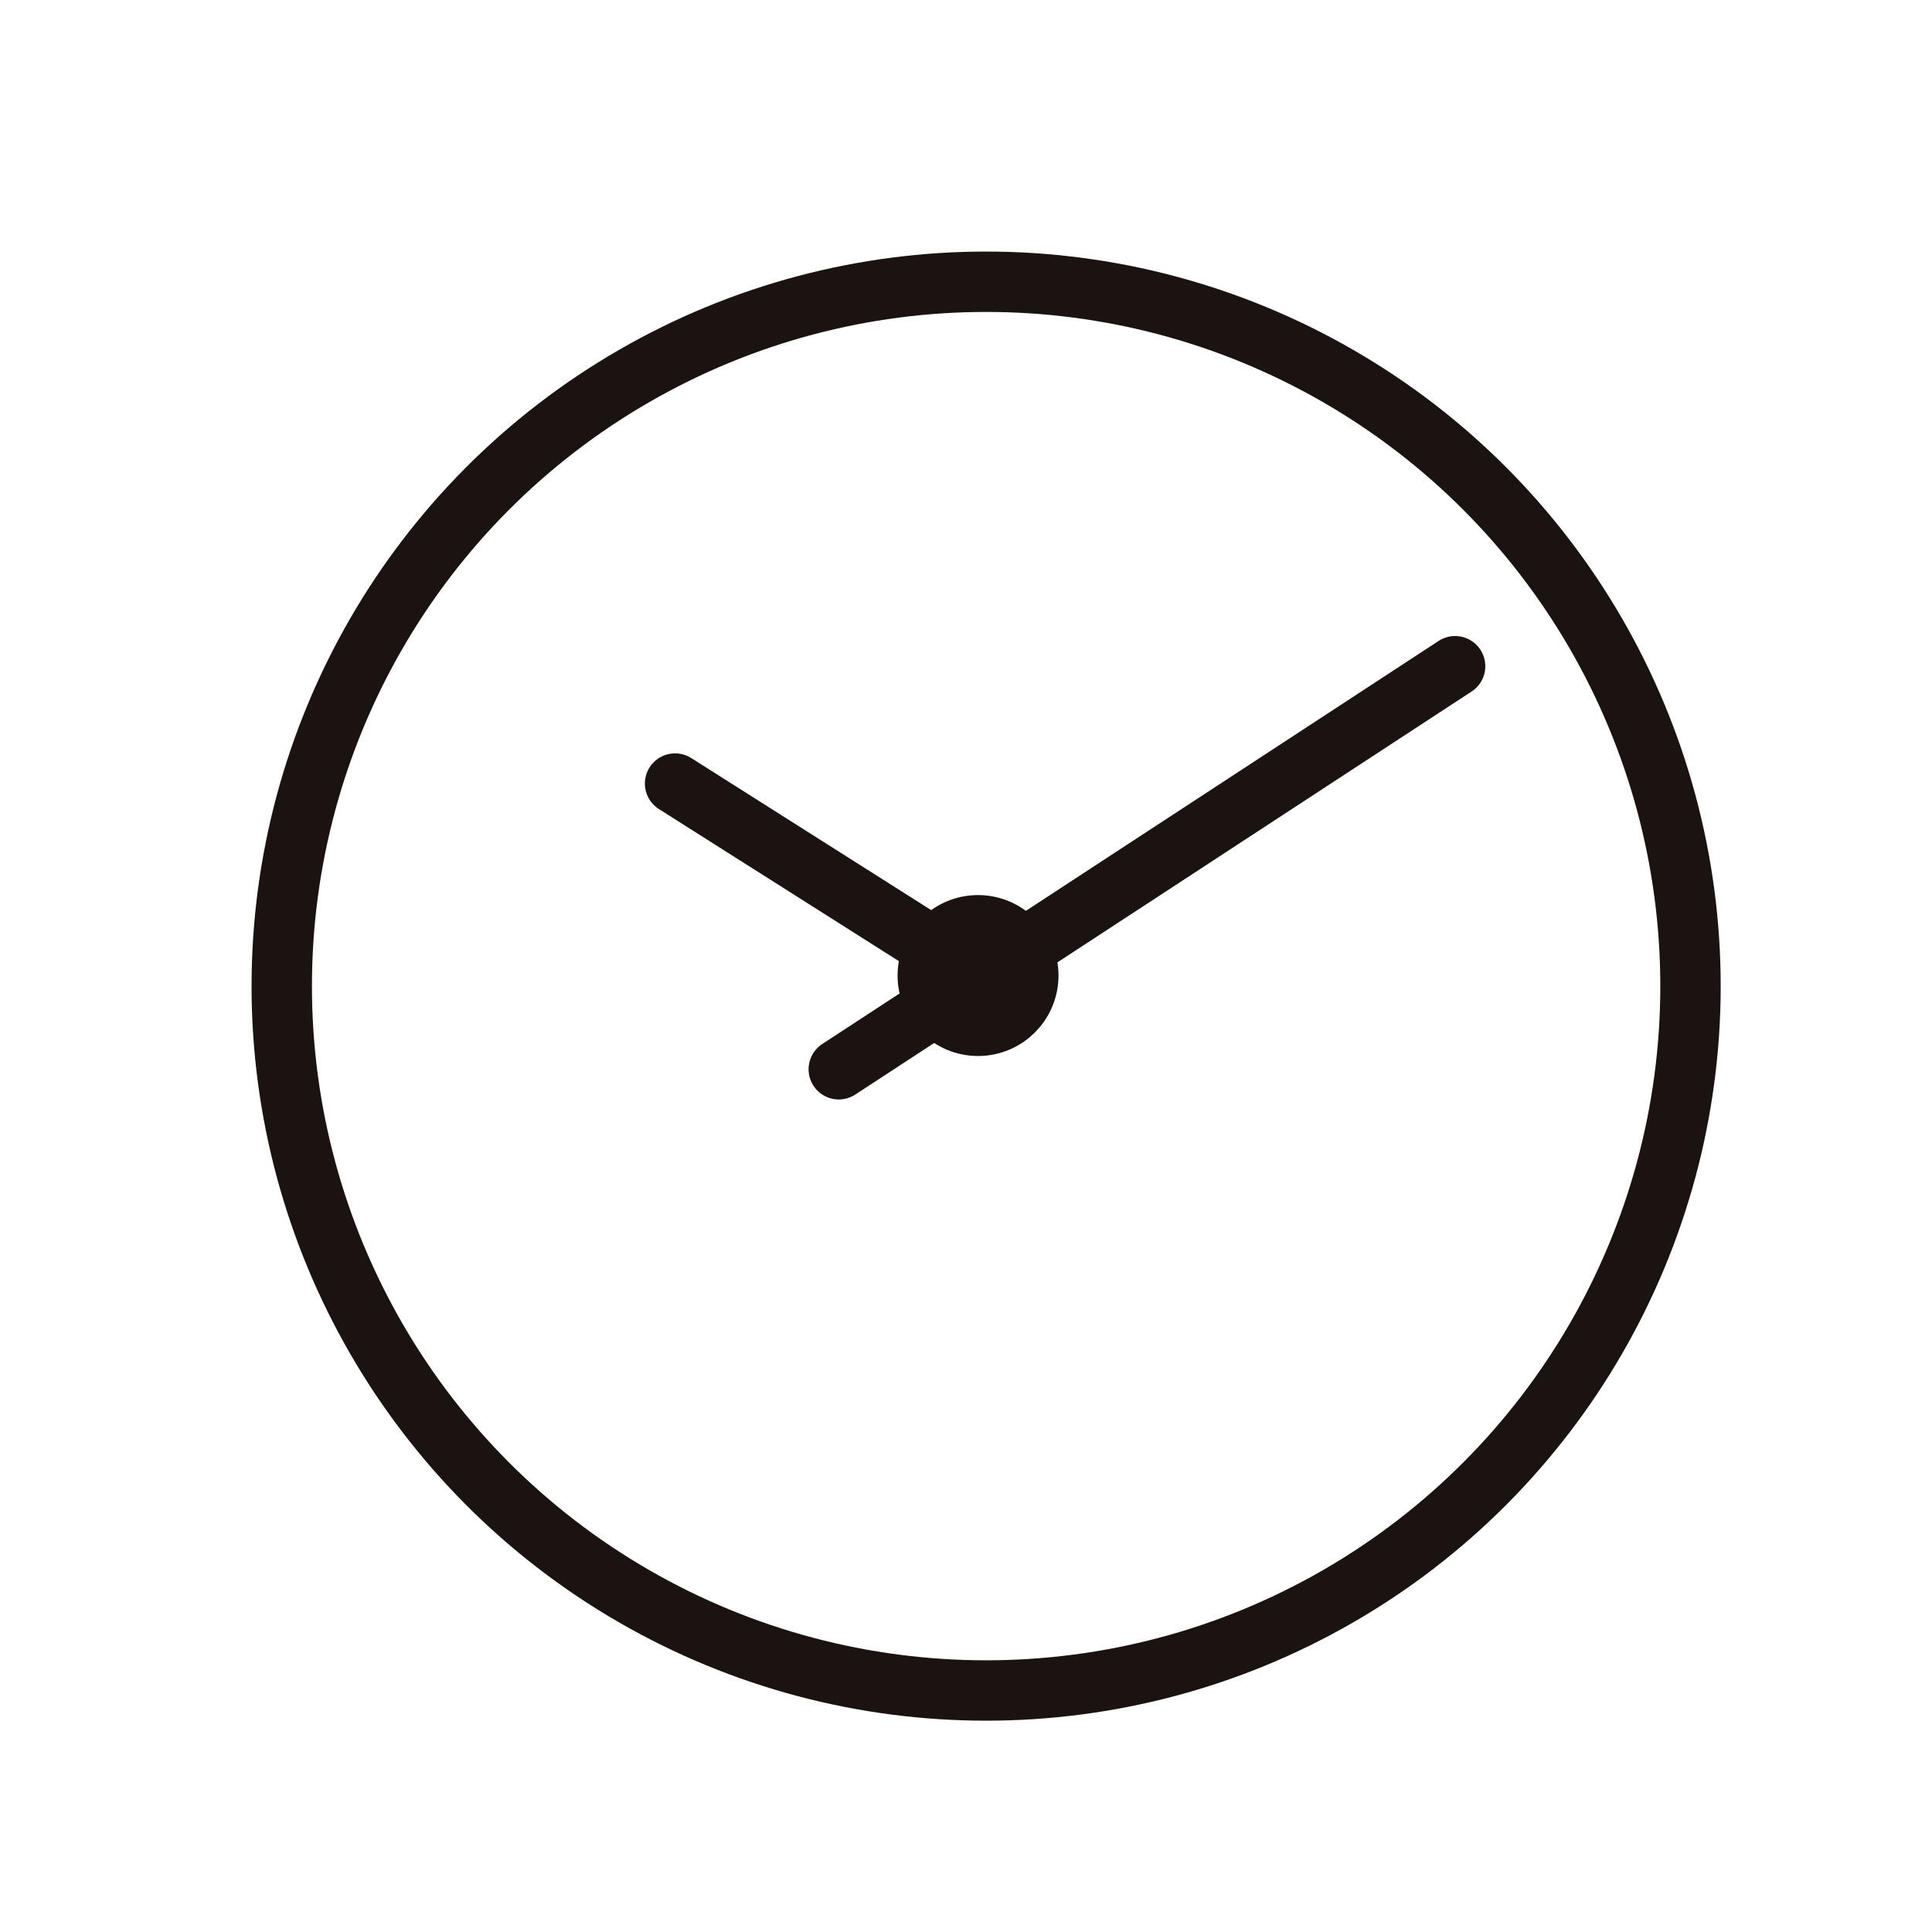
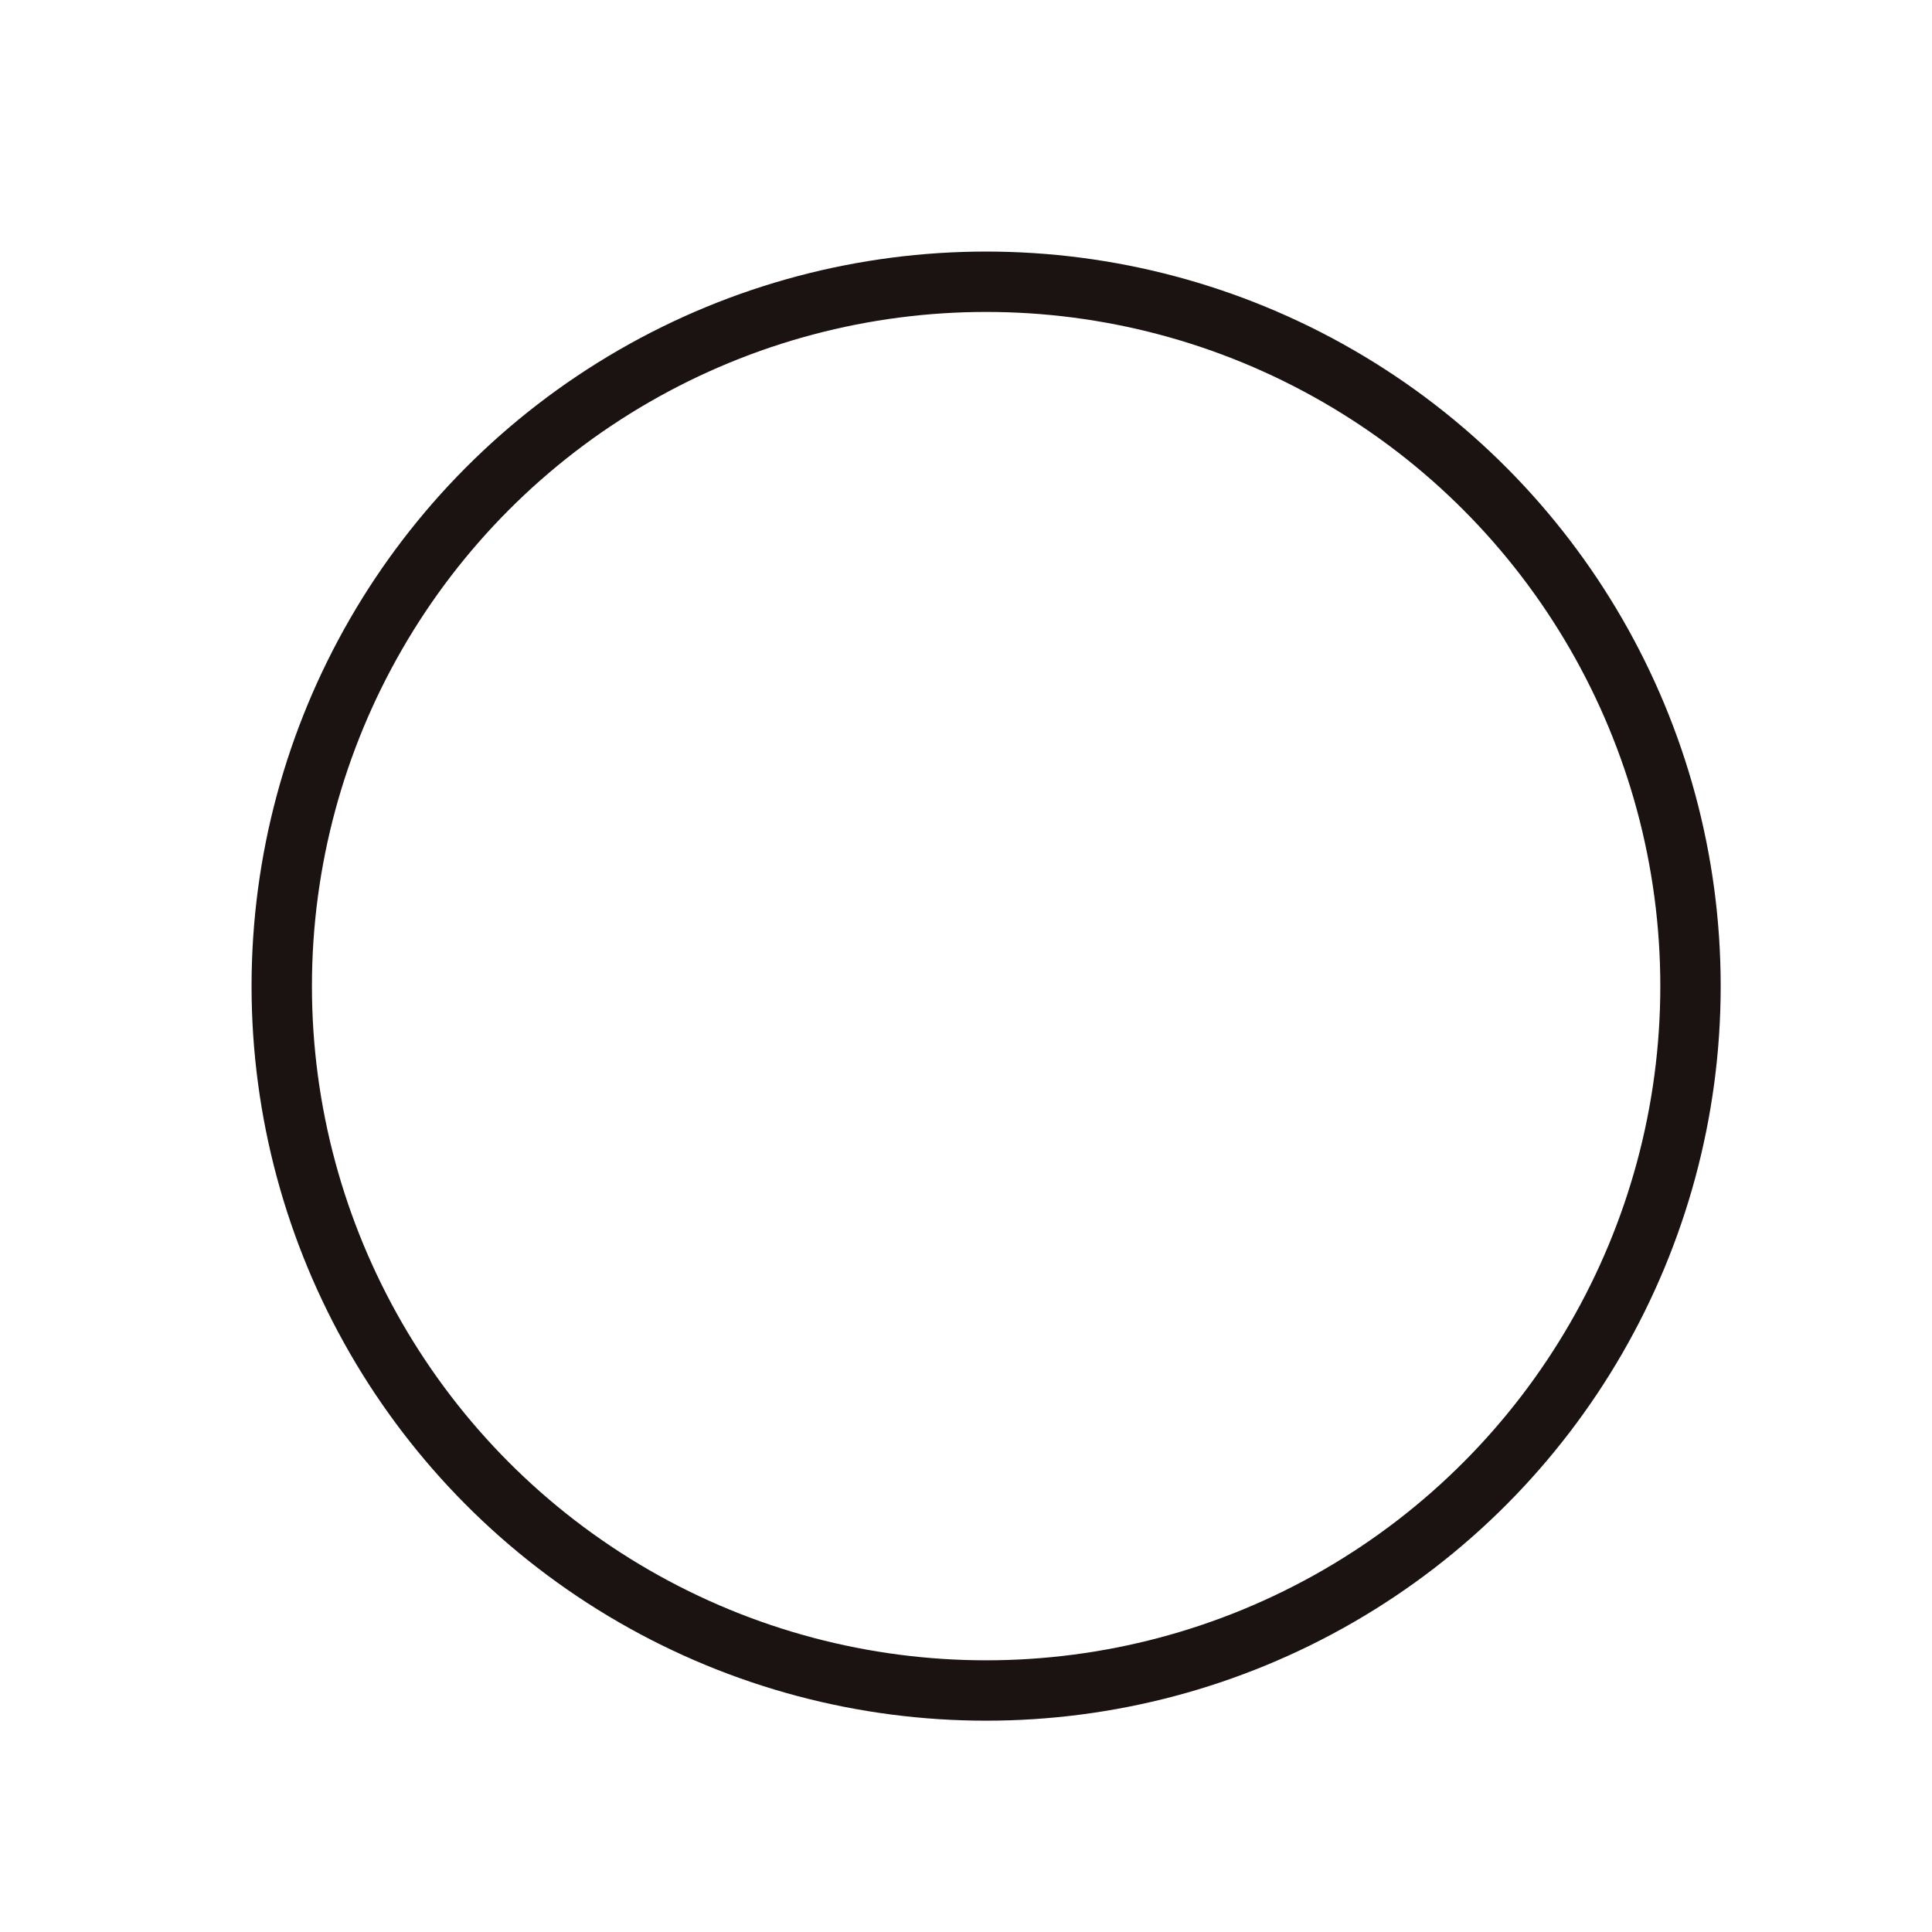
<svg xmlns="http://www.w3.org/2000/svg" width="48" height="48" viewBox="0 0 48 48">
  <g id="グループ_417" data-name="グループ 417" transform="translate(-826 -603)">
-     <rect id="長方形_458" data-name="長方形 458" width="48" height="48" transform="translate(826 603)" fill="none" />
    <g id="グループ_253" data-name="グループ 253" transform="translate(-19 109.897)">
      <circle id="楕円形_43" data-name="楕円形 43" cx="17.5" cy="17.5" r="17.5" transform="translate(852 500.103)" fill="none" stroke="#1a1311" stroke-linecap="round" stroke-linejoin="round" stroke-width="1.5" />
-       <line id="線_27" data-name="線 27" y1="10.014" x2="15.313" transform="translate(865.839 509.655)" fill="none" stroke="#1a1311" stroke-linecap="round" stroke-linejoin="round" stroke-width="1.5" />
-       <line id="線_28" data-name="線 28" x2="7.527" y2="4.77" transform="translate(861.772 512.57)" fill="none" stroke="#1a1311" stroke-linecap="round" stroke-linejoin="round" stroke-width="1.5" />
-       <circle id="楕円形_44" data-name="楕円形 44" cx="1.249" cy="1.249" r="1.249" transform="translate(868.05 516.091)" fill="none" stroke="#1a1311" stroke-linecap="round" stroke-linejoin="round" stroke-width="1.5" />
    </g>
  </g>
</svg>